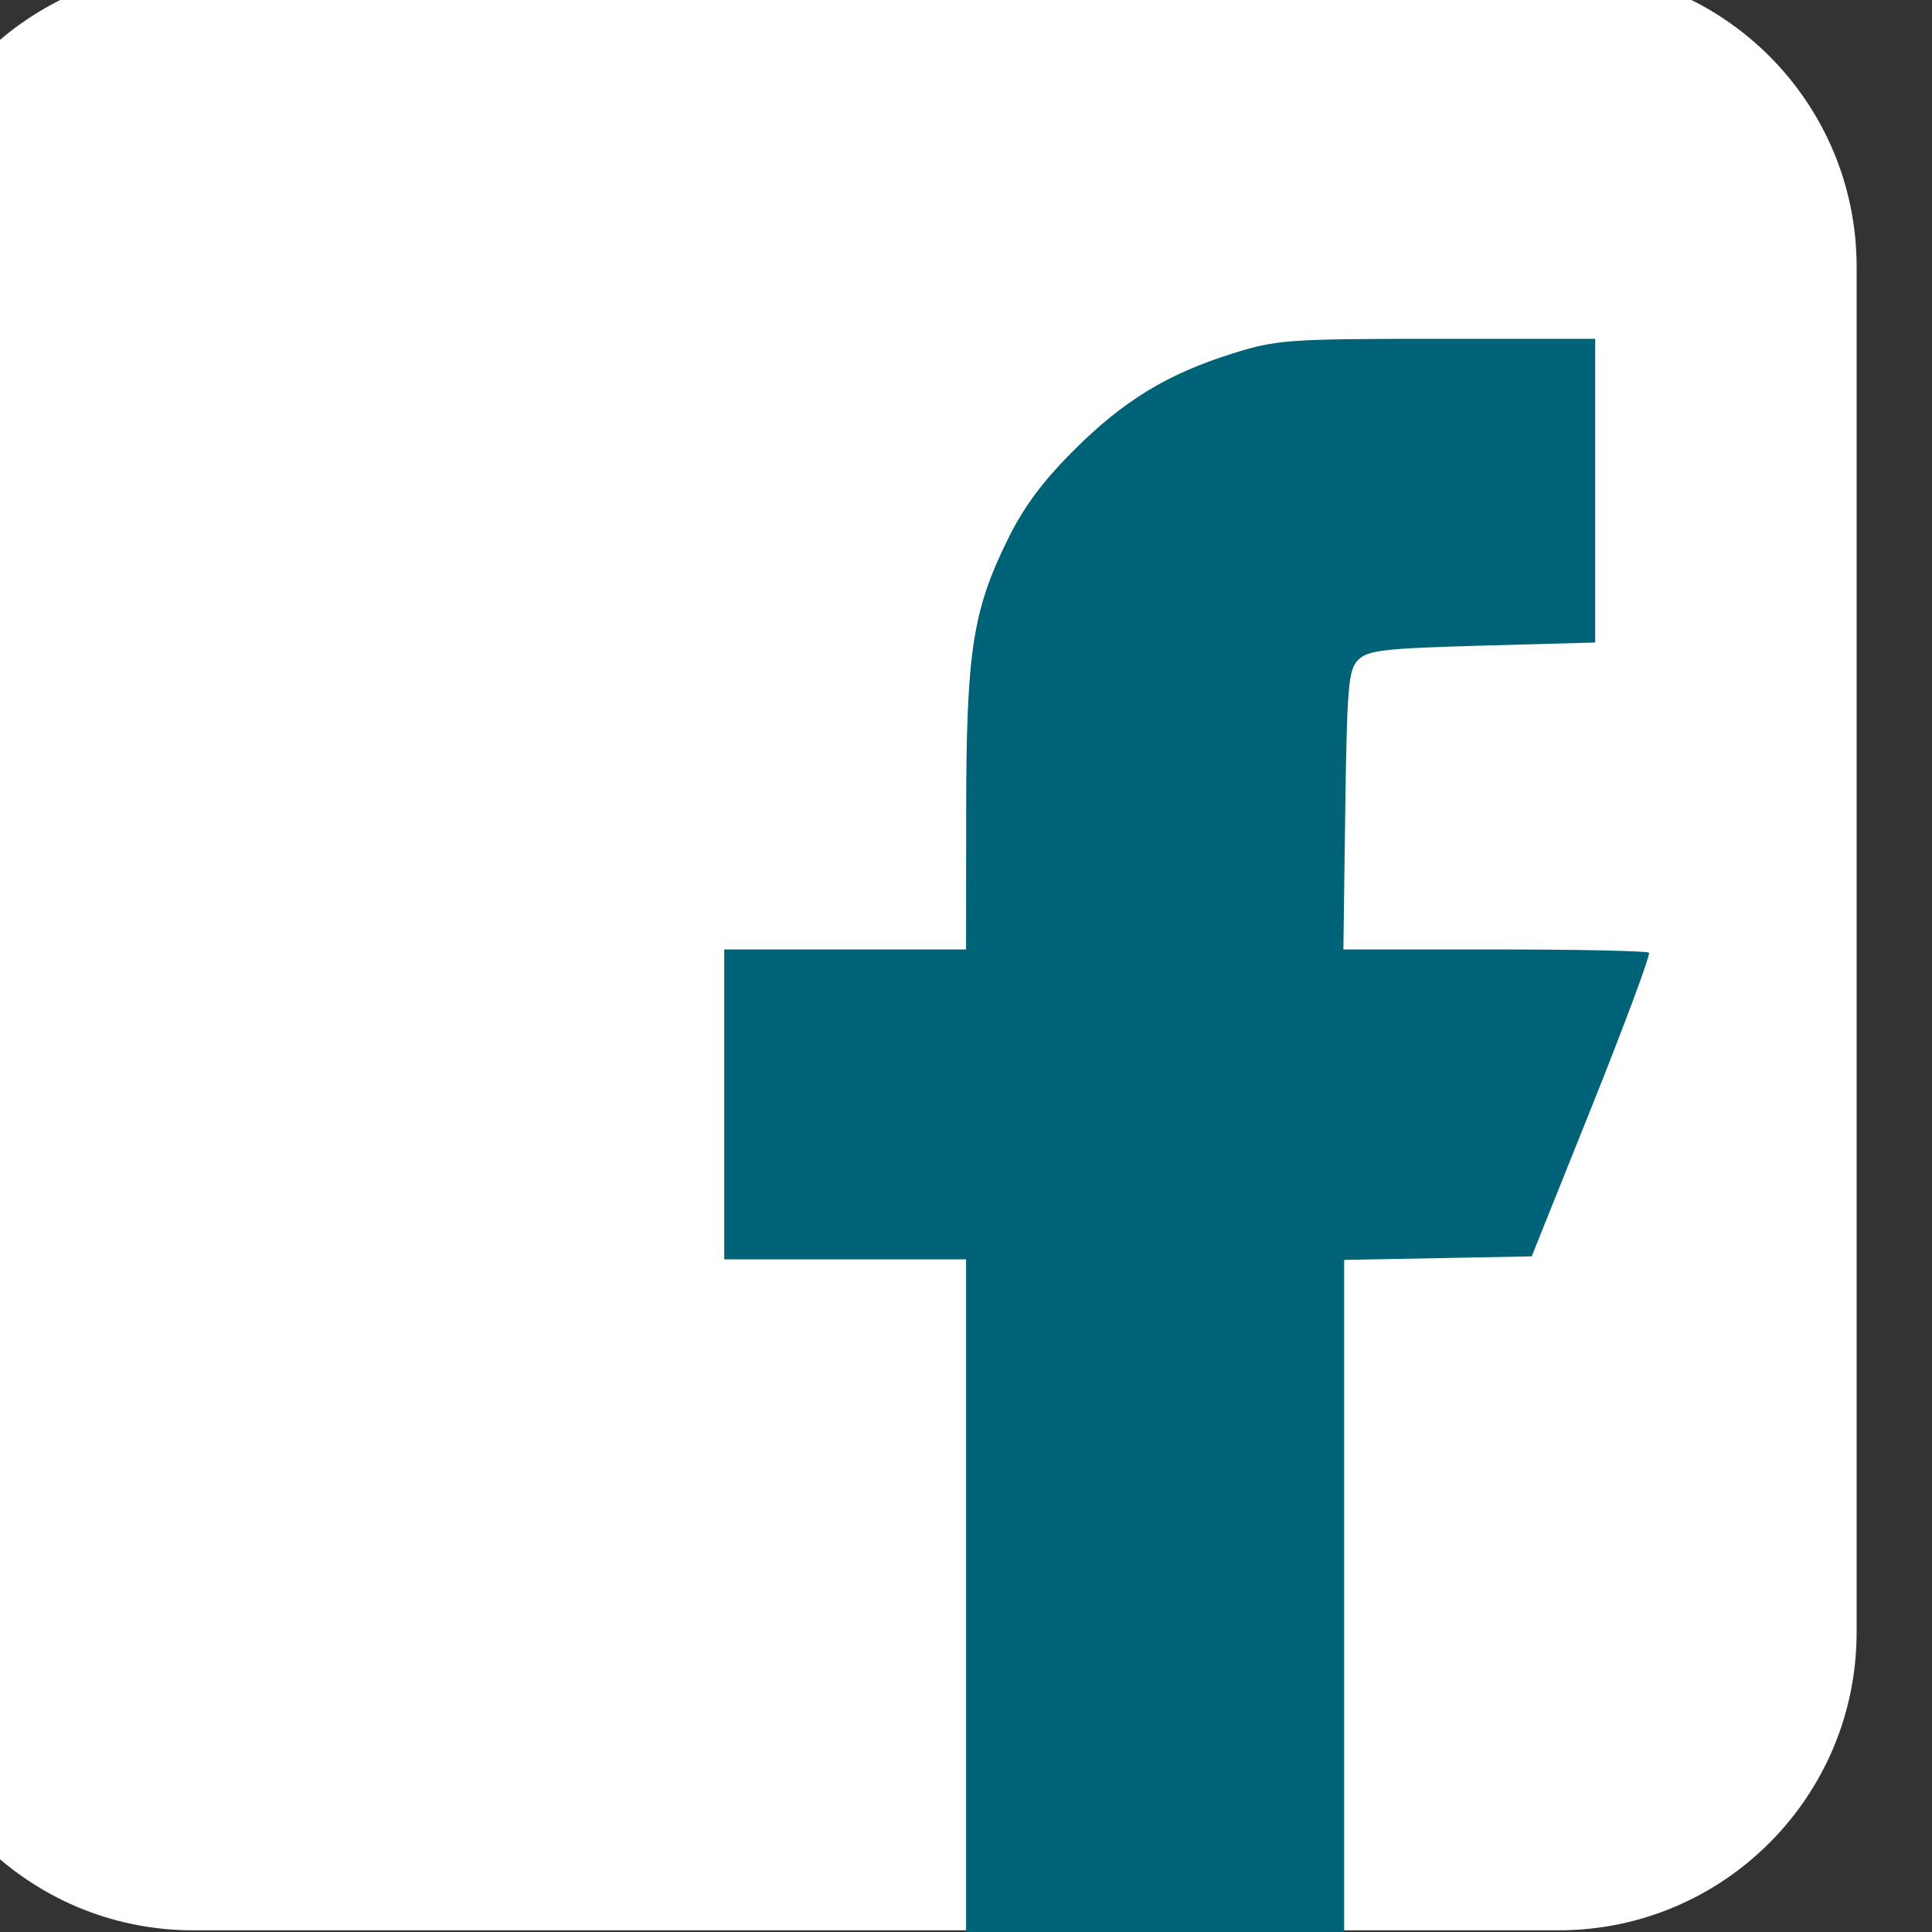
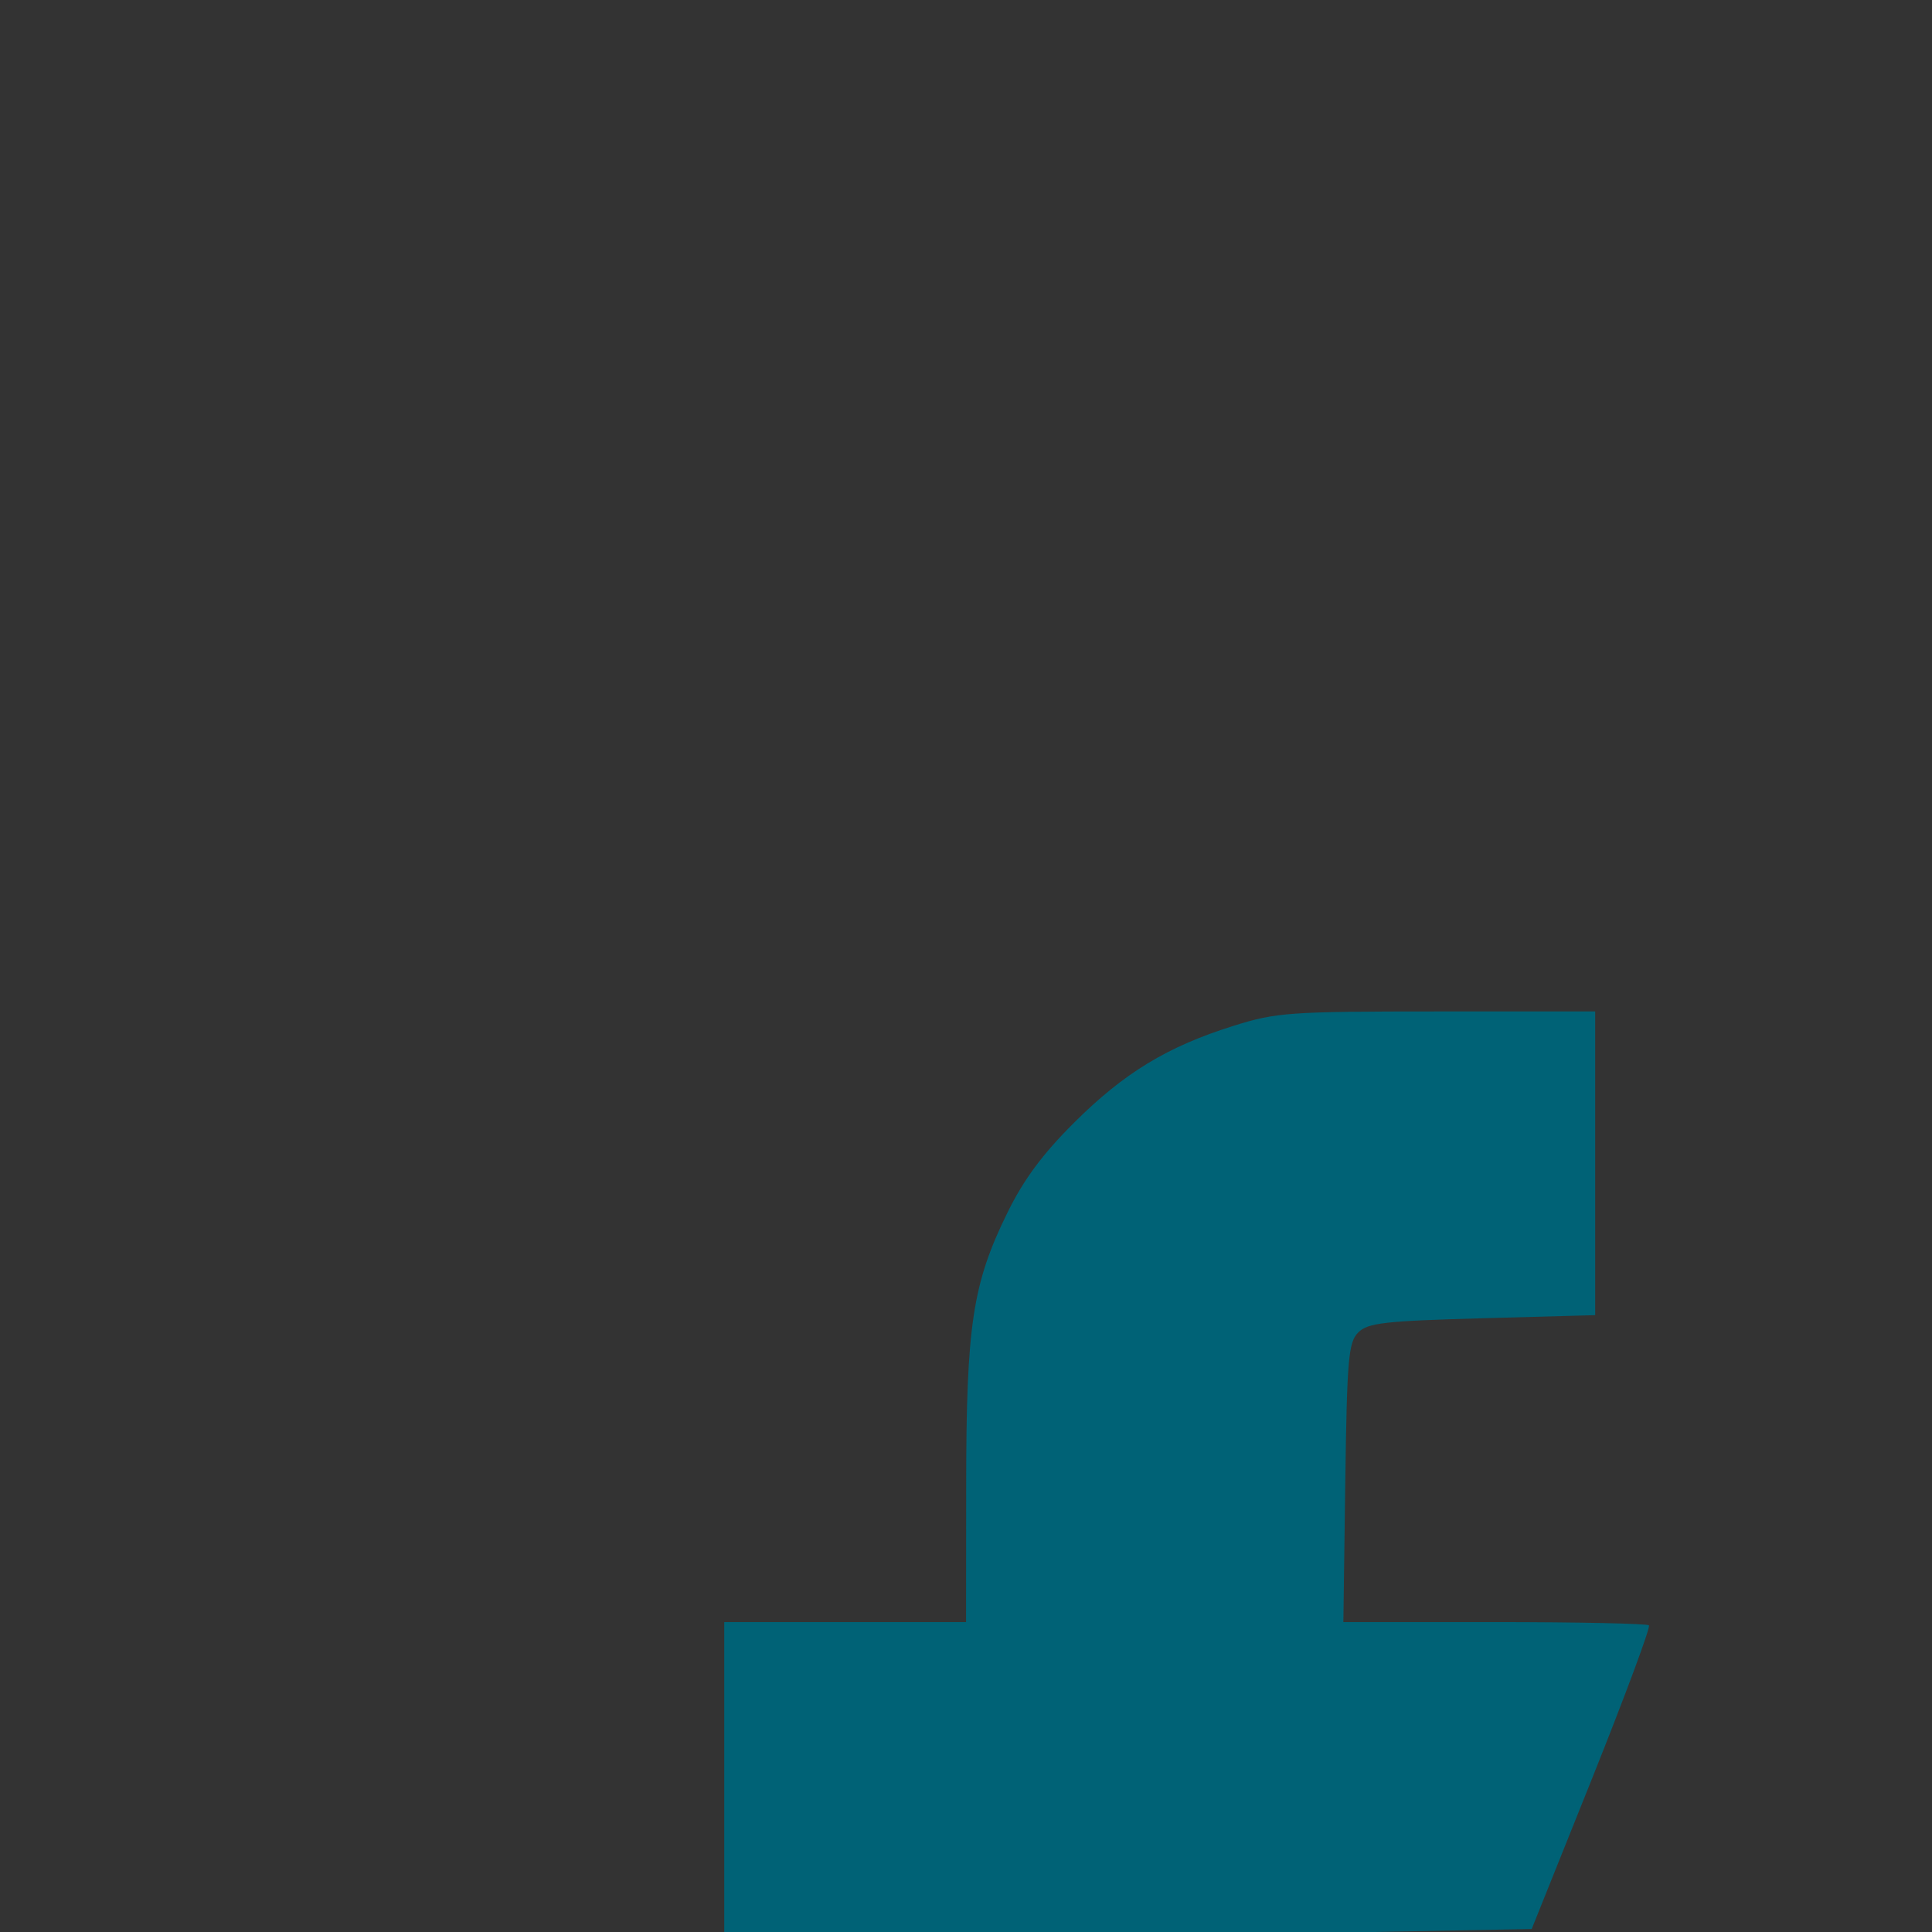
<svg xmlns="http://www.w3.org/2000/svg" width="14.301mm" height="14.302mm" viewBox="0 0 14.301 14.302" version="1.1" id="svg1" xml:space="preserve">
  <rect x="0" y="0" width="14.301" height="14.302" fill="#333333" stroke="none" />
  <defs id="defs1" />
  <g id="layer1" transform="translate(35.166,-62.903)">
    <g style="fill:#000000" id="g2" transform="matrix(0.03,0,0,0.03,15.634,78.04)">
      <g id="__id2_s0ibcnc2m">
-         <path d="m -1235.23,-101.826 c 0,40.617 -32.928,73.545 -73.548,73.545 h -336.891 c -40.619,0 -73.543,-32.928 -73.543,-73.545 v -336.893 c 0,-40.619 32.925,-73.545 73.543,-73.545 h 336.892 c 40.62,0 73.548,32.926 73.548,73.545 v 336.893 z" style="fill:#ffffff" id="path1-1" />
-       </g>
+         </g>
      <g id="__id3_s0ibcnc2m" style="fill:#006276" />
    </g>
-     <path style="fill:#006276;fill-opacity:1;stroke-width:0.173" d="m -28.015,77.204 v -4.979 h -0.895 -0.895 v -1.147 -1.147 h 0.895 0.895 l 8.67e-4,-1.021 c 8.67e-4,-1.176 0.047,-1.483 0.304,-2.007 0.12,-0.246 0.262,-0.437 0.494,-0.668 0.37,-0.369 0.691,-0.564 1.179,-0.717 0.318,-0.1 0.413,-0.107 1.509,-0.107 h 1.17 v 1.124 1.124 l -0.836,0.023 c -0.722,0.02 -0.847,0.034 -0.918,0.105 -0.073,0.073 -0.083,0.196 -0.096,1.113 l -0.014,1.031 h 1.119 c 0.615,0 1.13,0.011 1.143,0.024 0.013,0.013 -0.177,0.524 -0.422,1.136 l -0.446,1.112 -0.694,0.013 -0.694,0.013 v 4.977 z" id="path2" />
+     <path style="fill:#006276;fill-opacity:1;stroke-width:0.173" d="m -28.015,77.204 h -0.895 -0.895 v -1.147 -1.147 h 0.895 0.895 l 8.67e-4,-1.021 c 8.67e-4,-1.176 0.047,-1.483 0.304,-2.007 0.12,-0.246 0.262,-0.437 0.494,-0.668 0.37,-0.369 0.691,-0.564 1.179,-0.717 0.318,-0.1 0.413,-0.107 1.509,-0.107 h 1.17 v 1.124 1.124 l -0.836,0.023 c -0.722,0.02 -0.847,0.034 -0.918,0.105 -0.073,0.073 -0.083,0.196 -0.096,1.113 l -0.014,1.031 h 1.119 c 0.615,0 1.13,0.011 1.143,0.024 0.013,0.013 -0.177,0.524 -0.422,1.136 l -0.446,1.112 -0.694,0.013 -0.694,0.013 v 4.977 z" id="path2" />
  </g>
</svg>